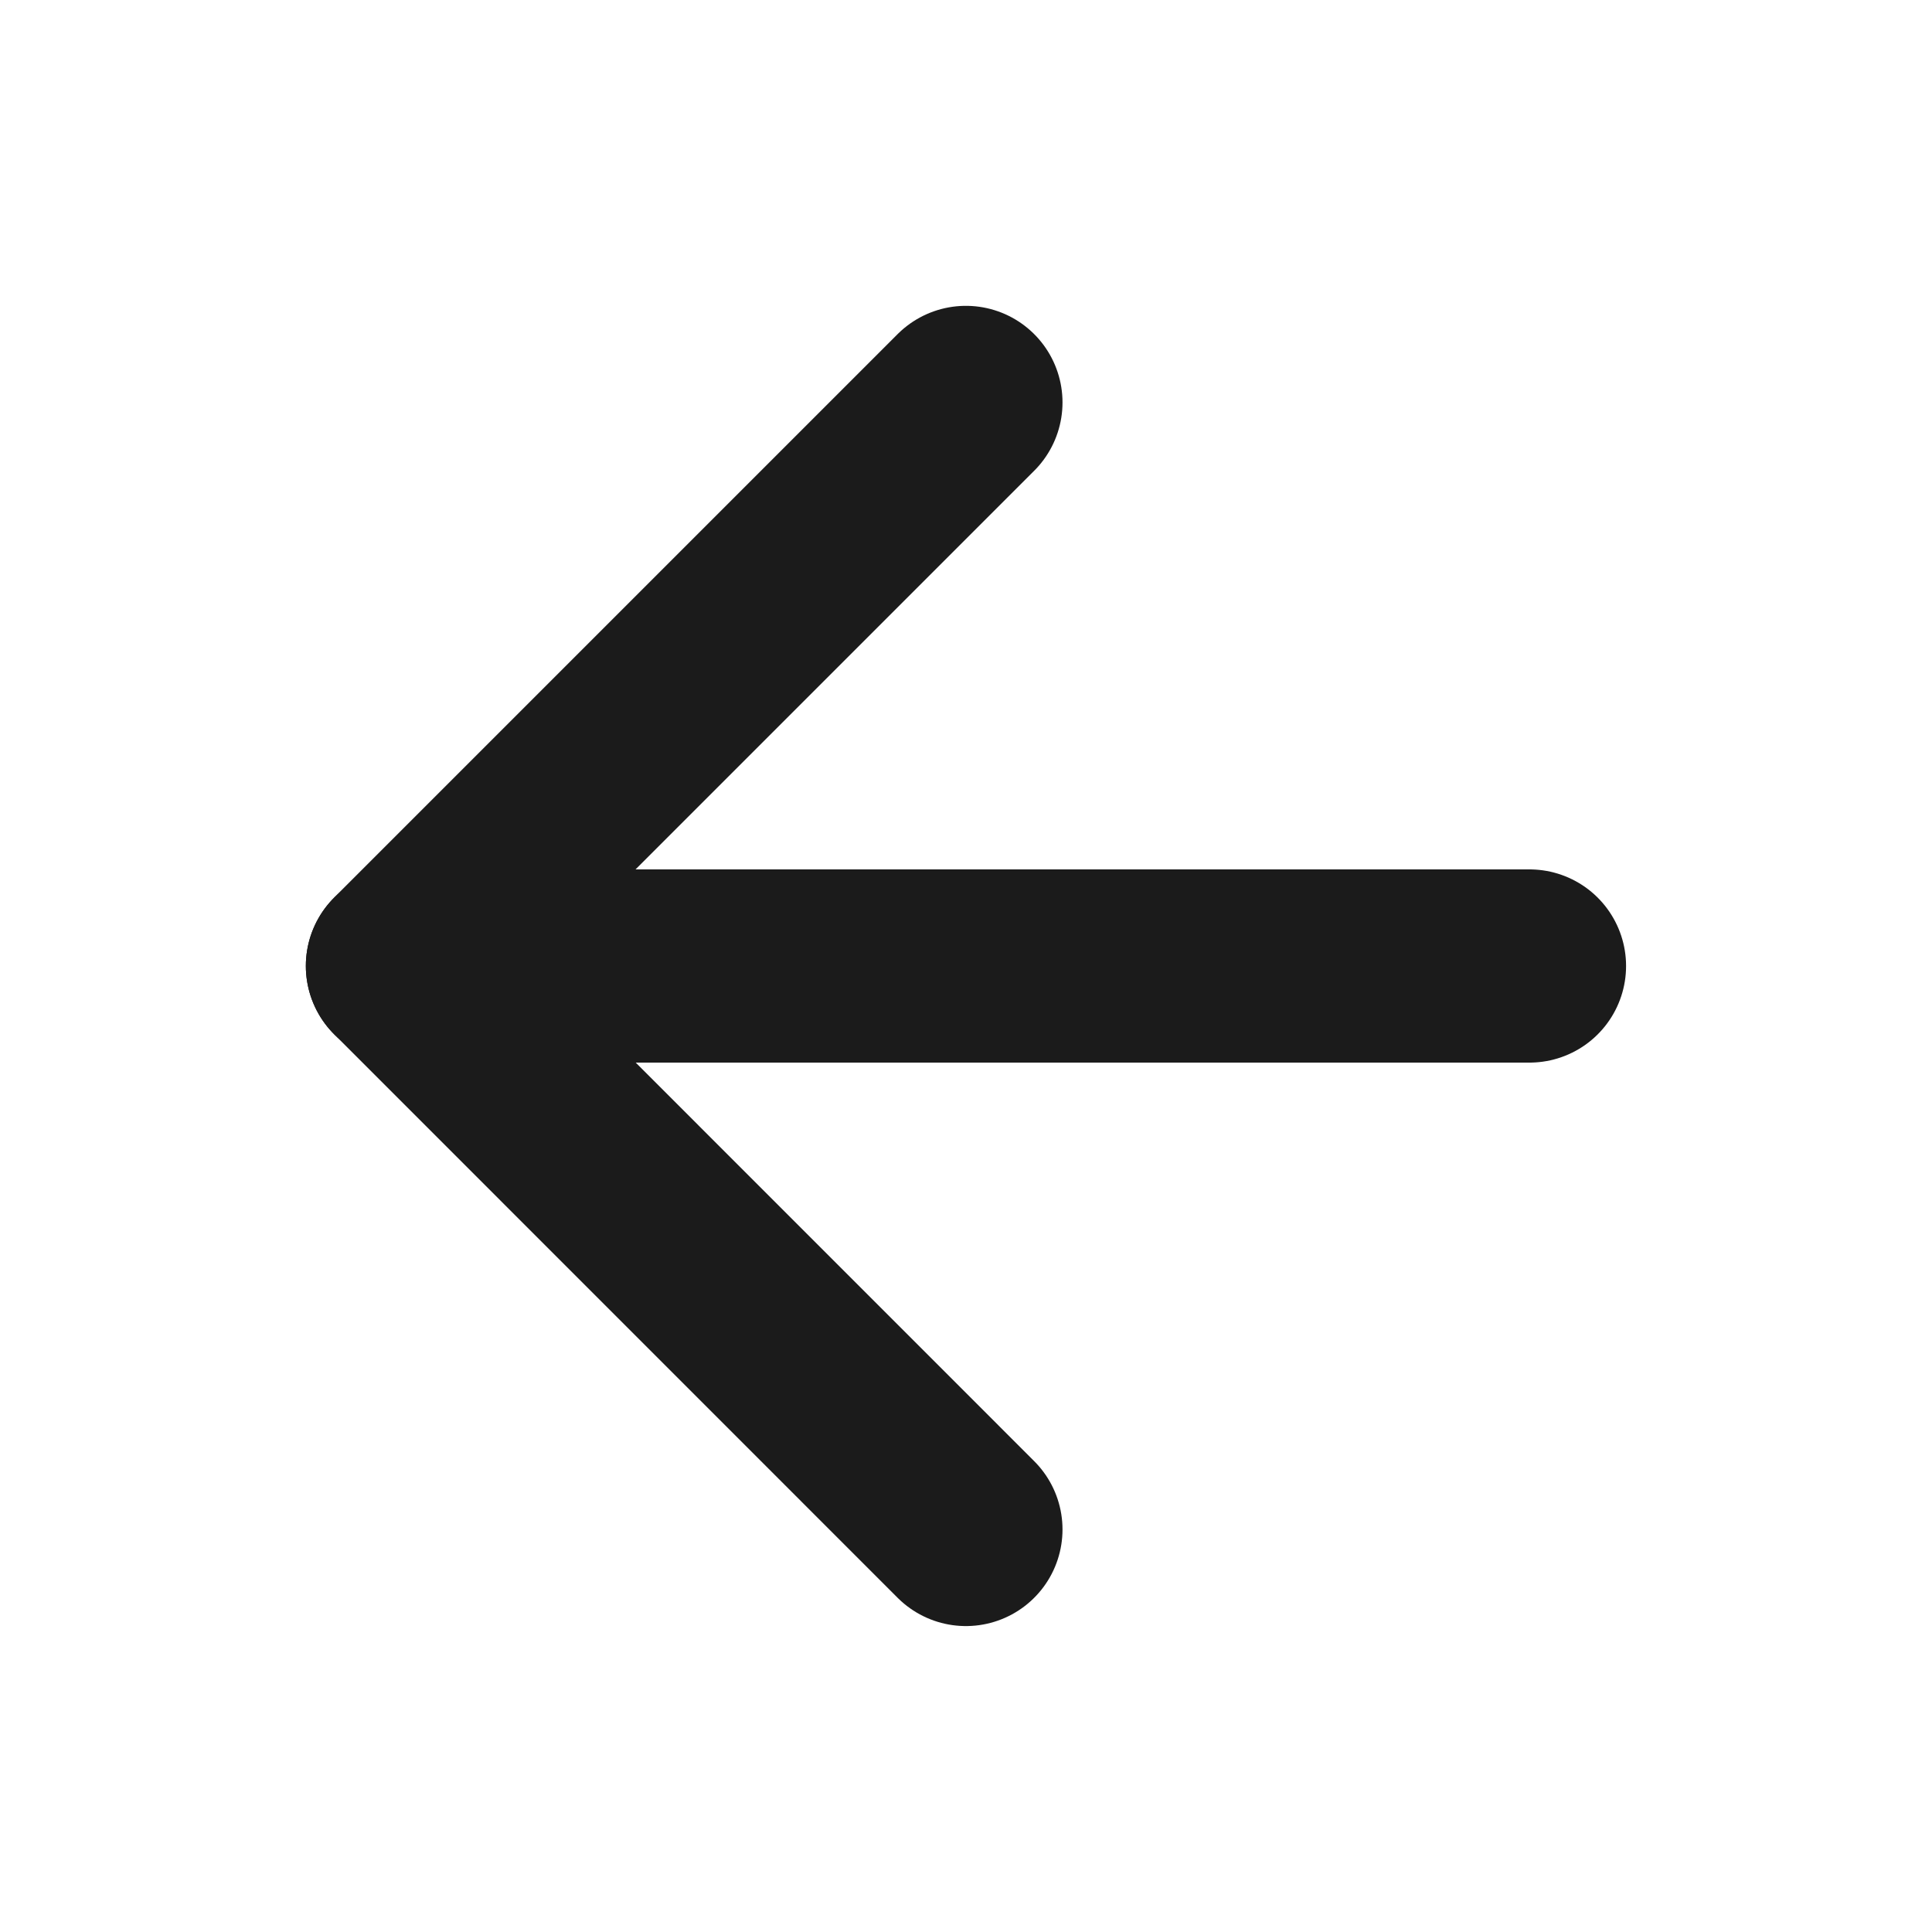
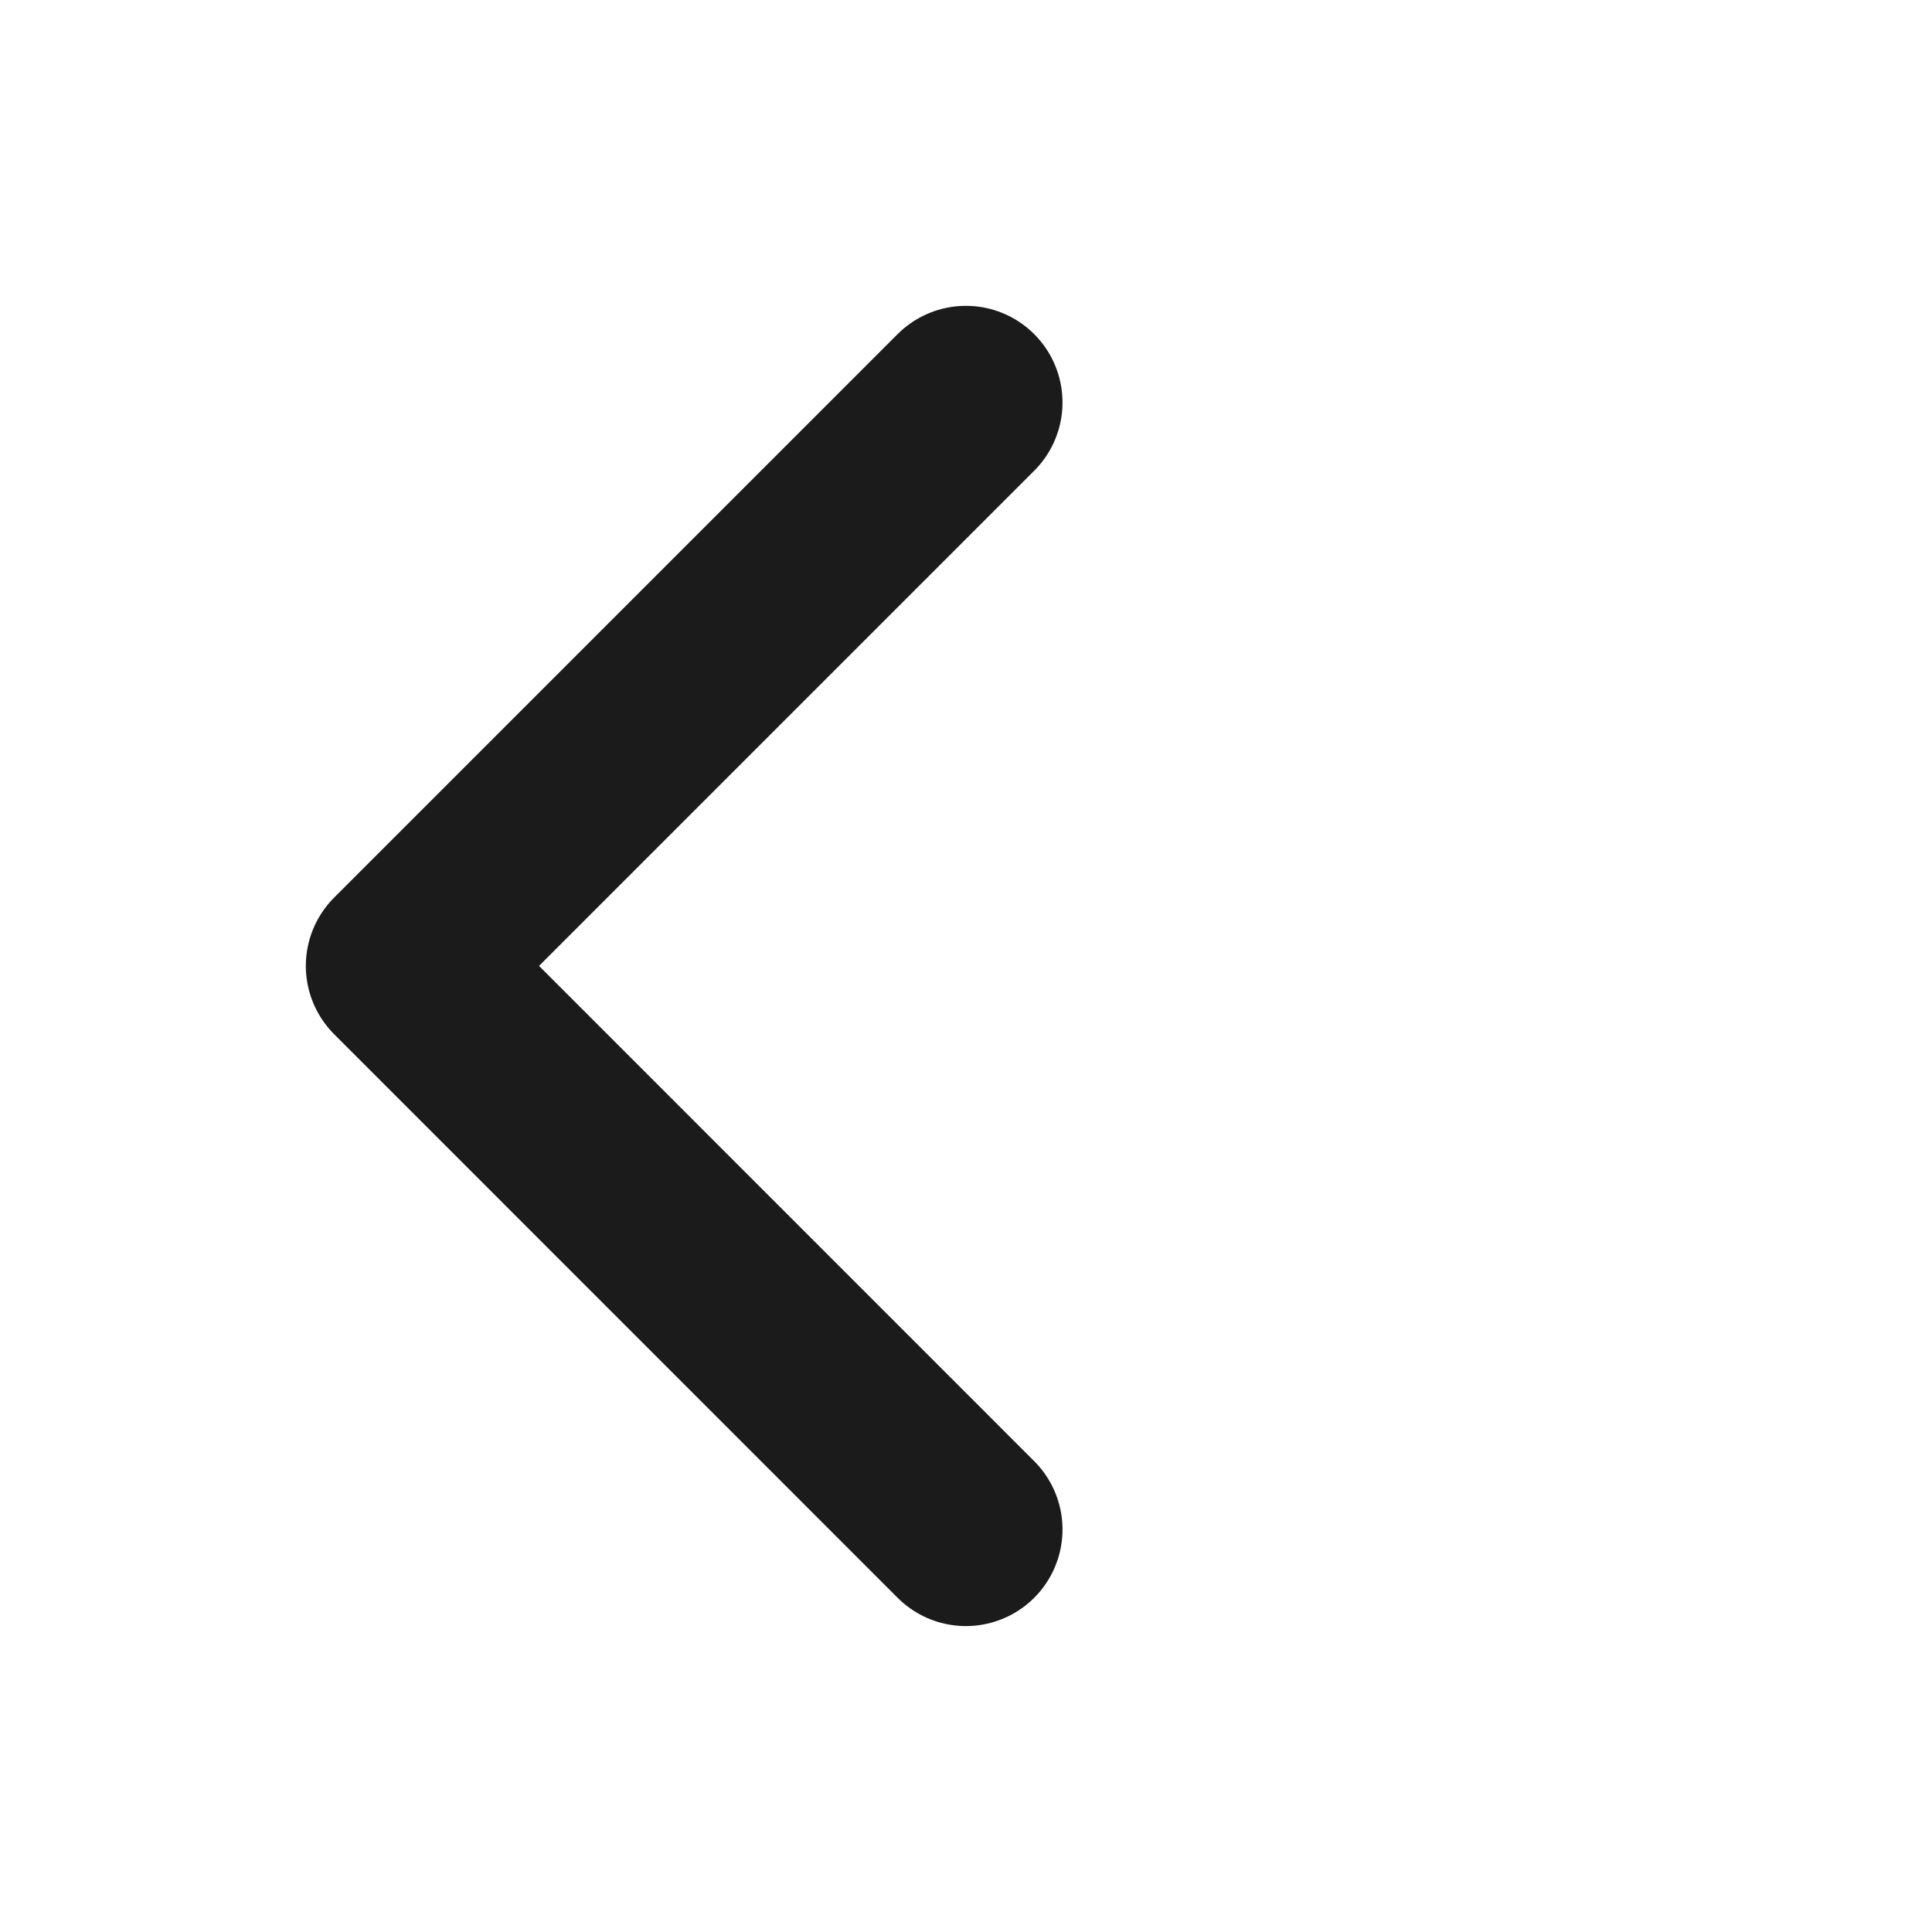
<svg xmlns="http://www.w3.org/2000/svg" width="20" height="20" viewBox="0 0 20 20" fill="none">
-   <path d="M15.833 10H4.166" stroke="#1B1B1B" stroke-width="2" stroke-linecap="round" stroke-linejoin="round" />
  <path d="M9.999 15.833L4.166 9.999L9.999 4.166" stroke="#1B1B1B" stroke-width="2" stroke-linecap="round" stroke-linejoin="round" />
</svg>